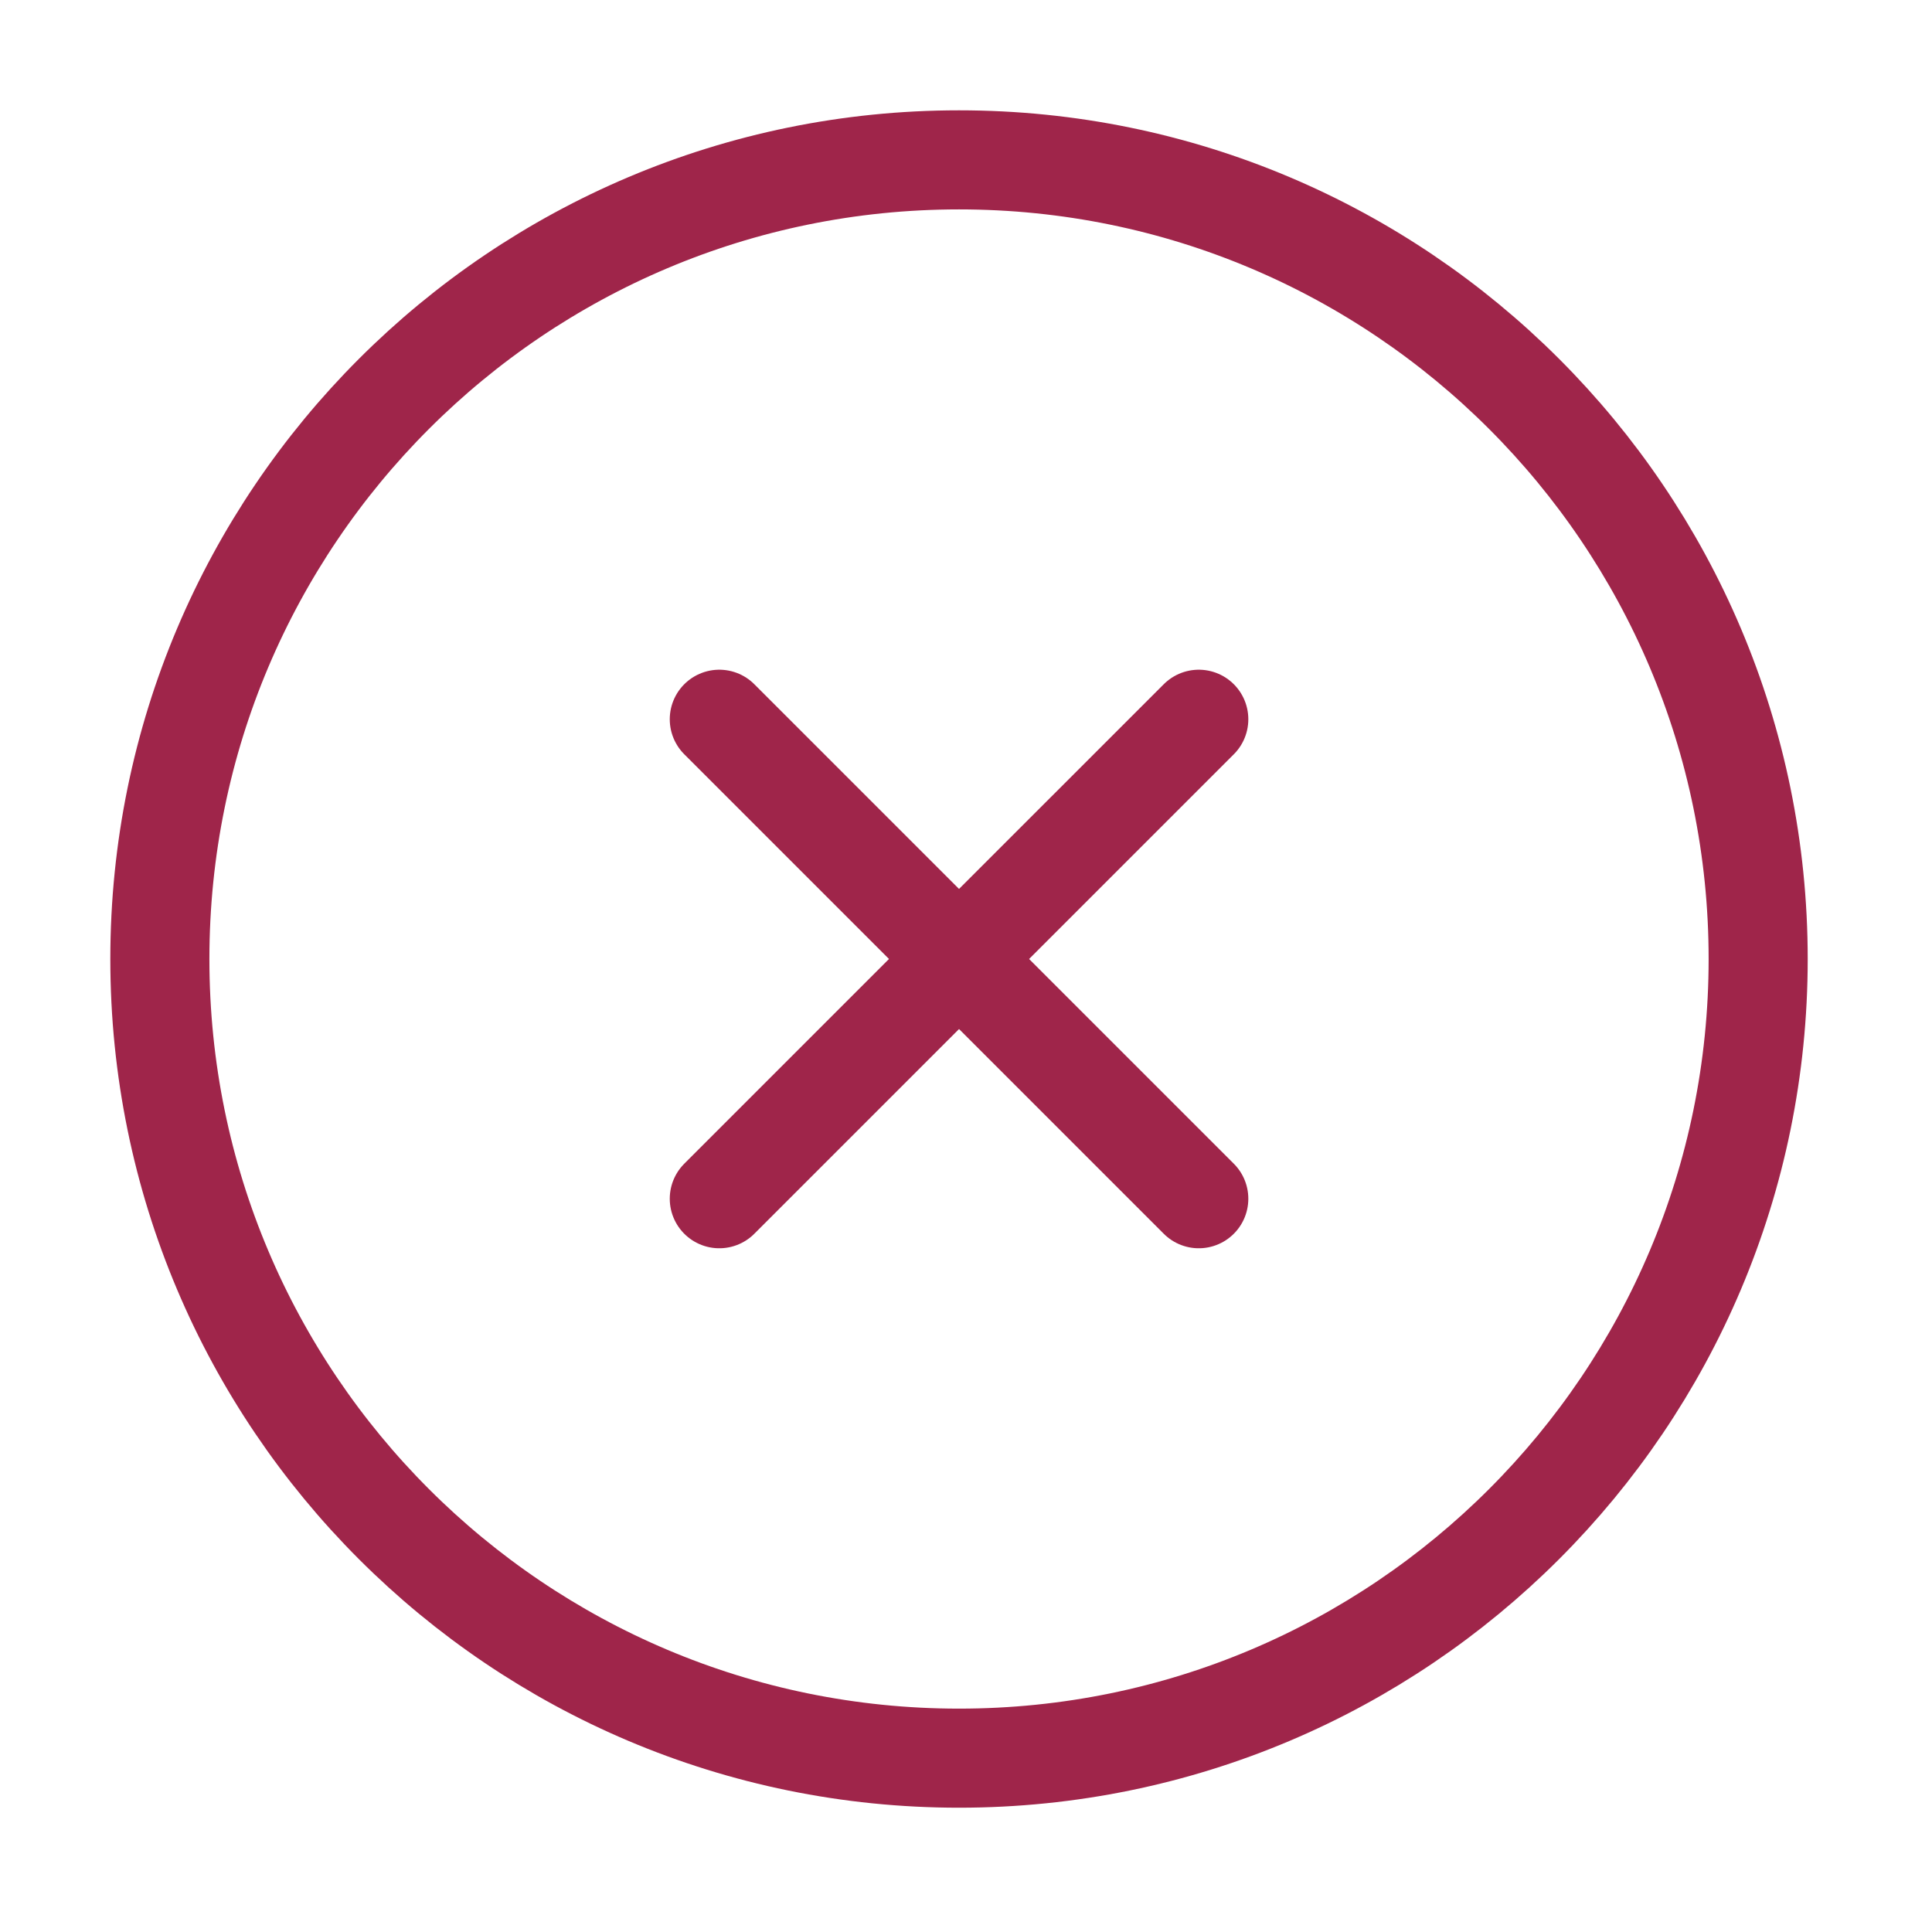
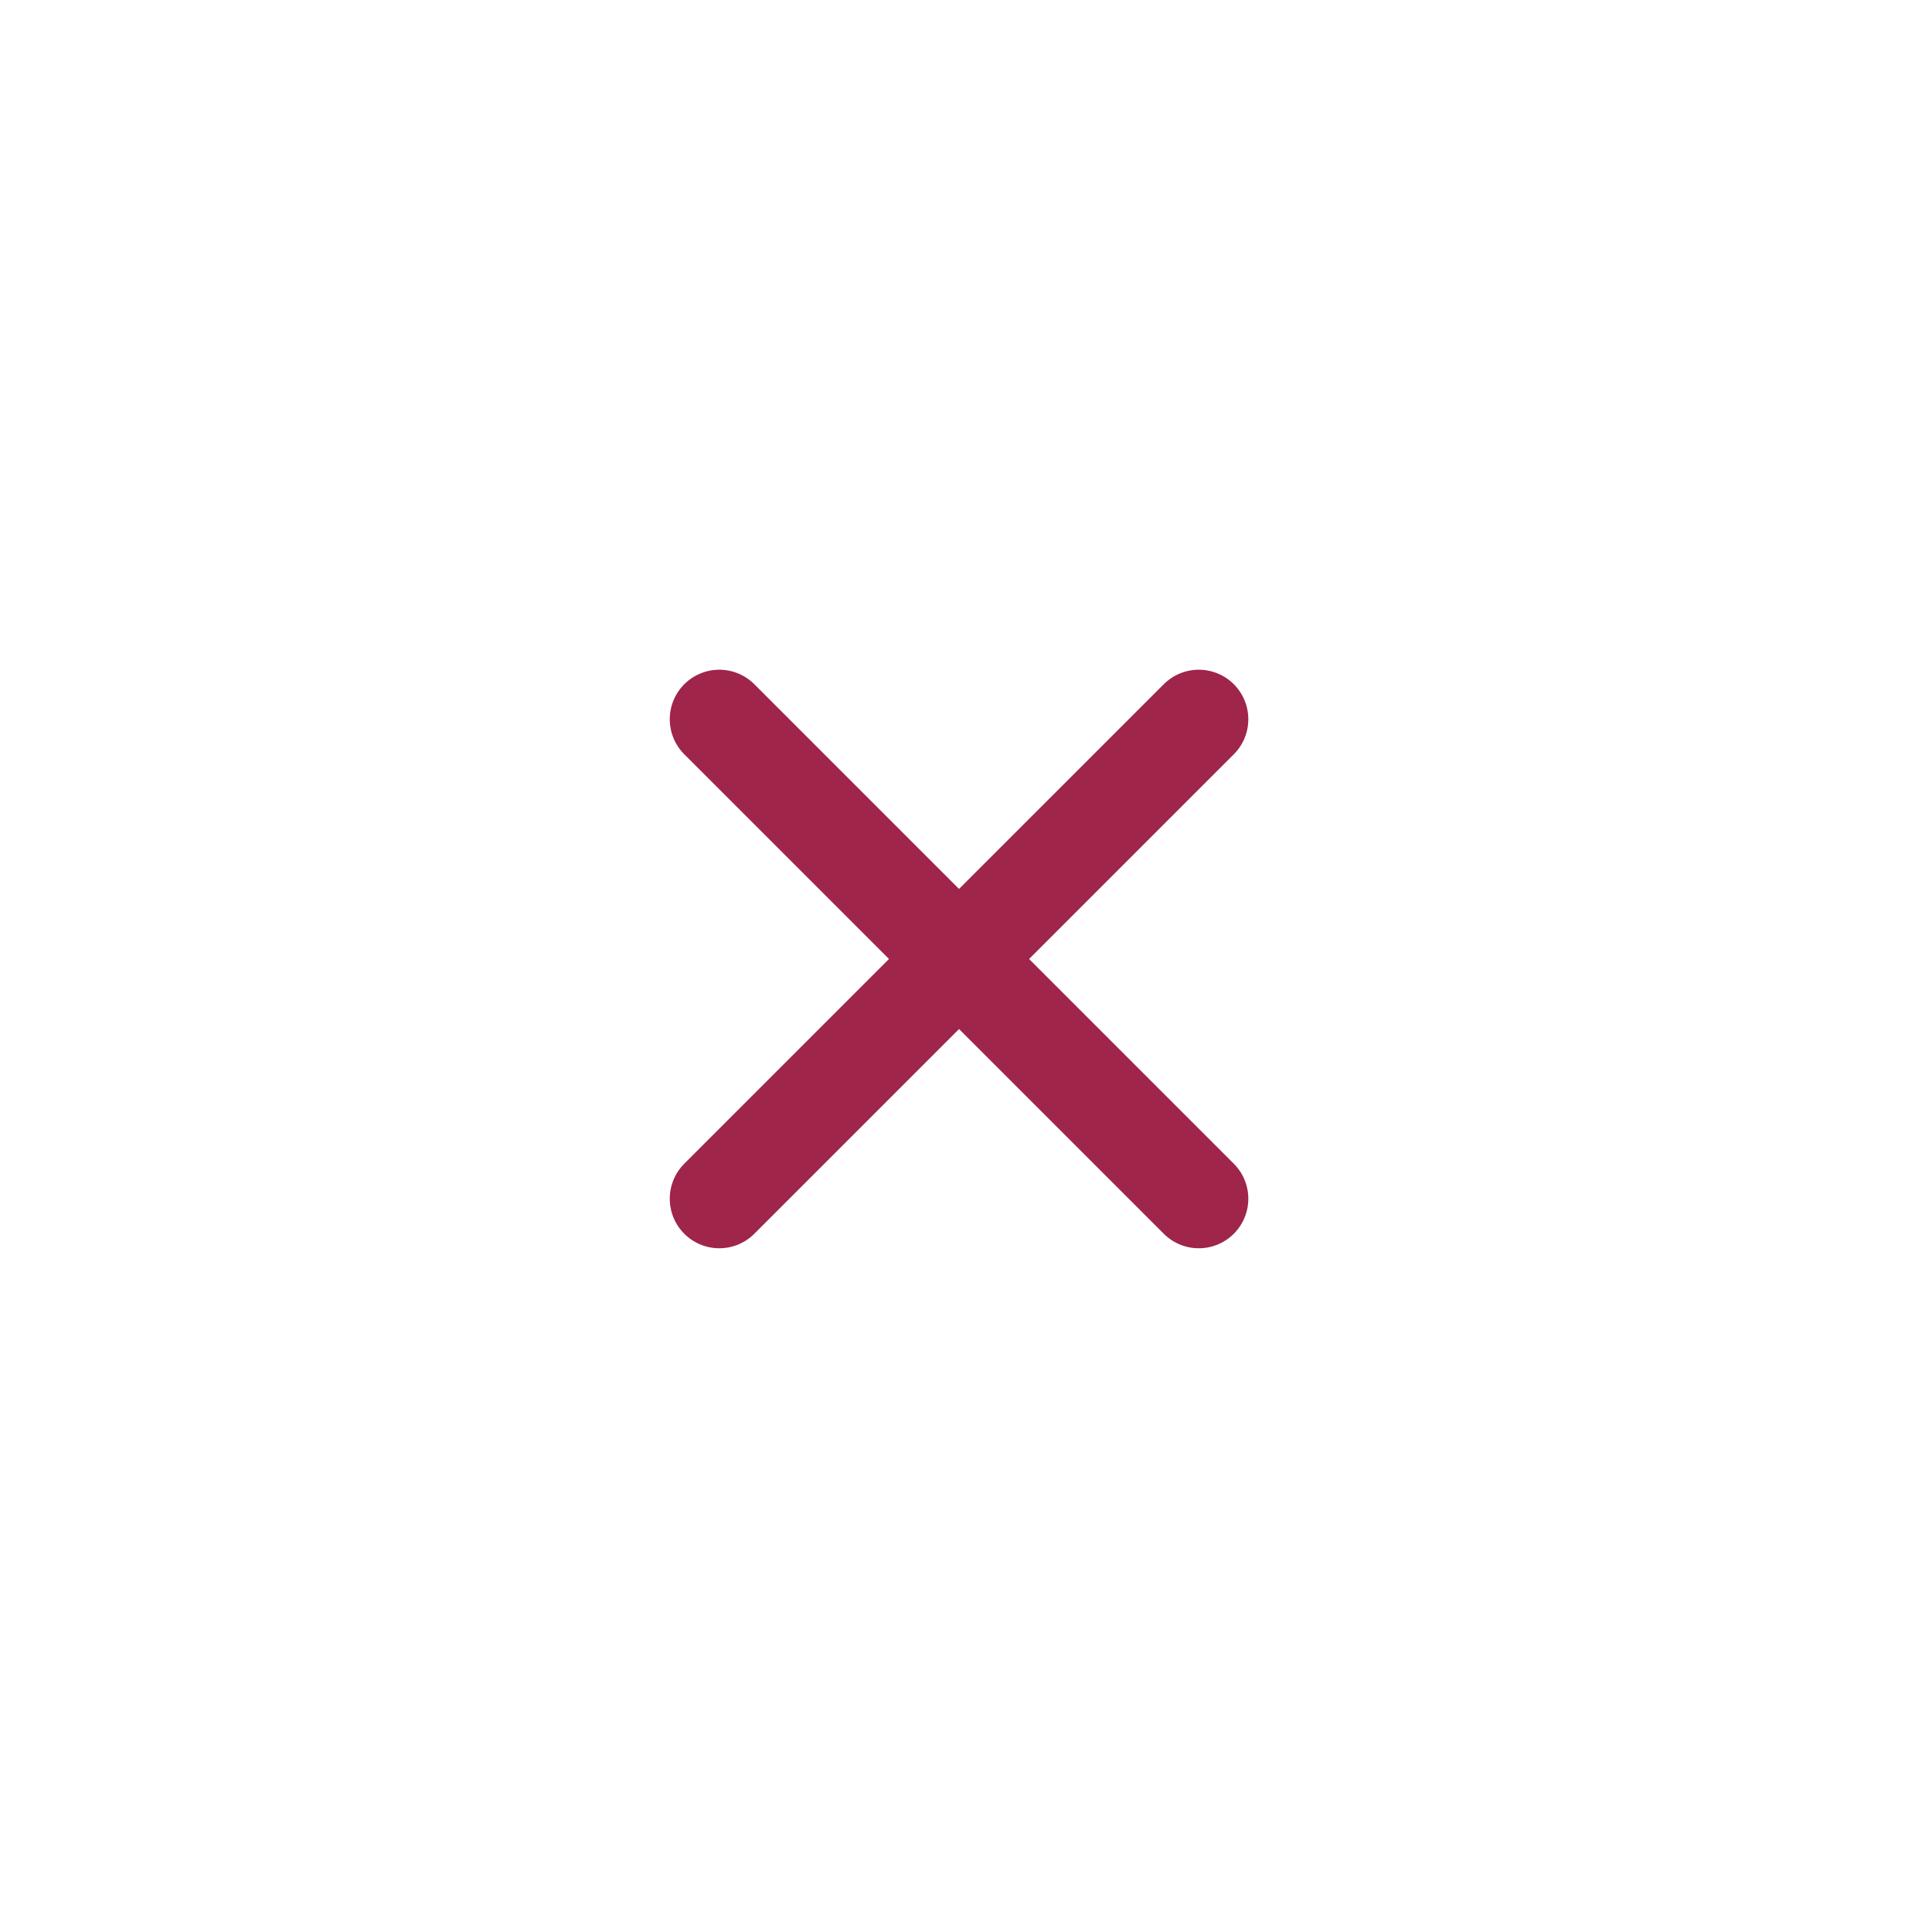
<svg xmlns="http://www.w3.org/2000/svg" width="39" height="39" viewBox="0 0 39 39" fill="none">
-   <path d="M19.359 35.491C28.268 35.491 35.491 28.268 35.491 19.359C35.491 10.449 28.268 3.227 19.359 3.227C10.449 3.227 3.227 10.449 3.227 19.359C3.227 28.268 10.449 35.491 19.359 35.491Z" stroke="#9F254A" stroke-width="2" stroke-linecap="round" stroke-linejoin="round" />
  <path d="M24.199 14.519L14.52 24.198" stroke="#9F254A" stroke-width="2" stroke-linecap="round" stroke-linejoin="round" />
  <path d="M14.52 14.519L24.199 24.198" stroke="#9F254A" stroke-width="2" stroke-linecap="round" stroke-linejoin="round" />
</svg>